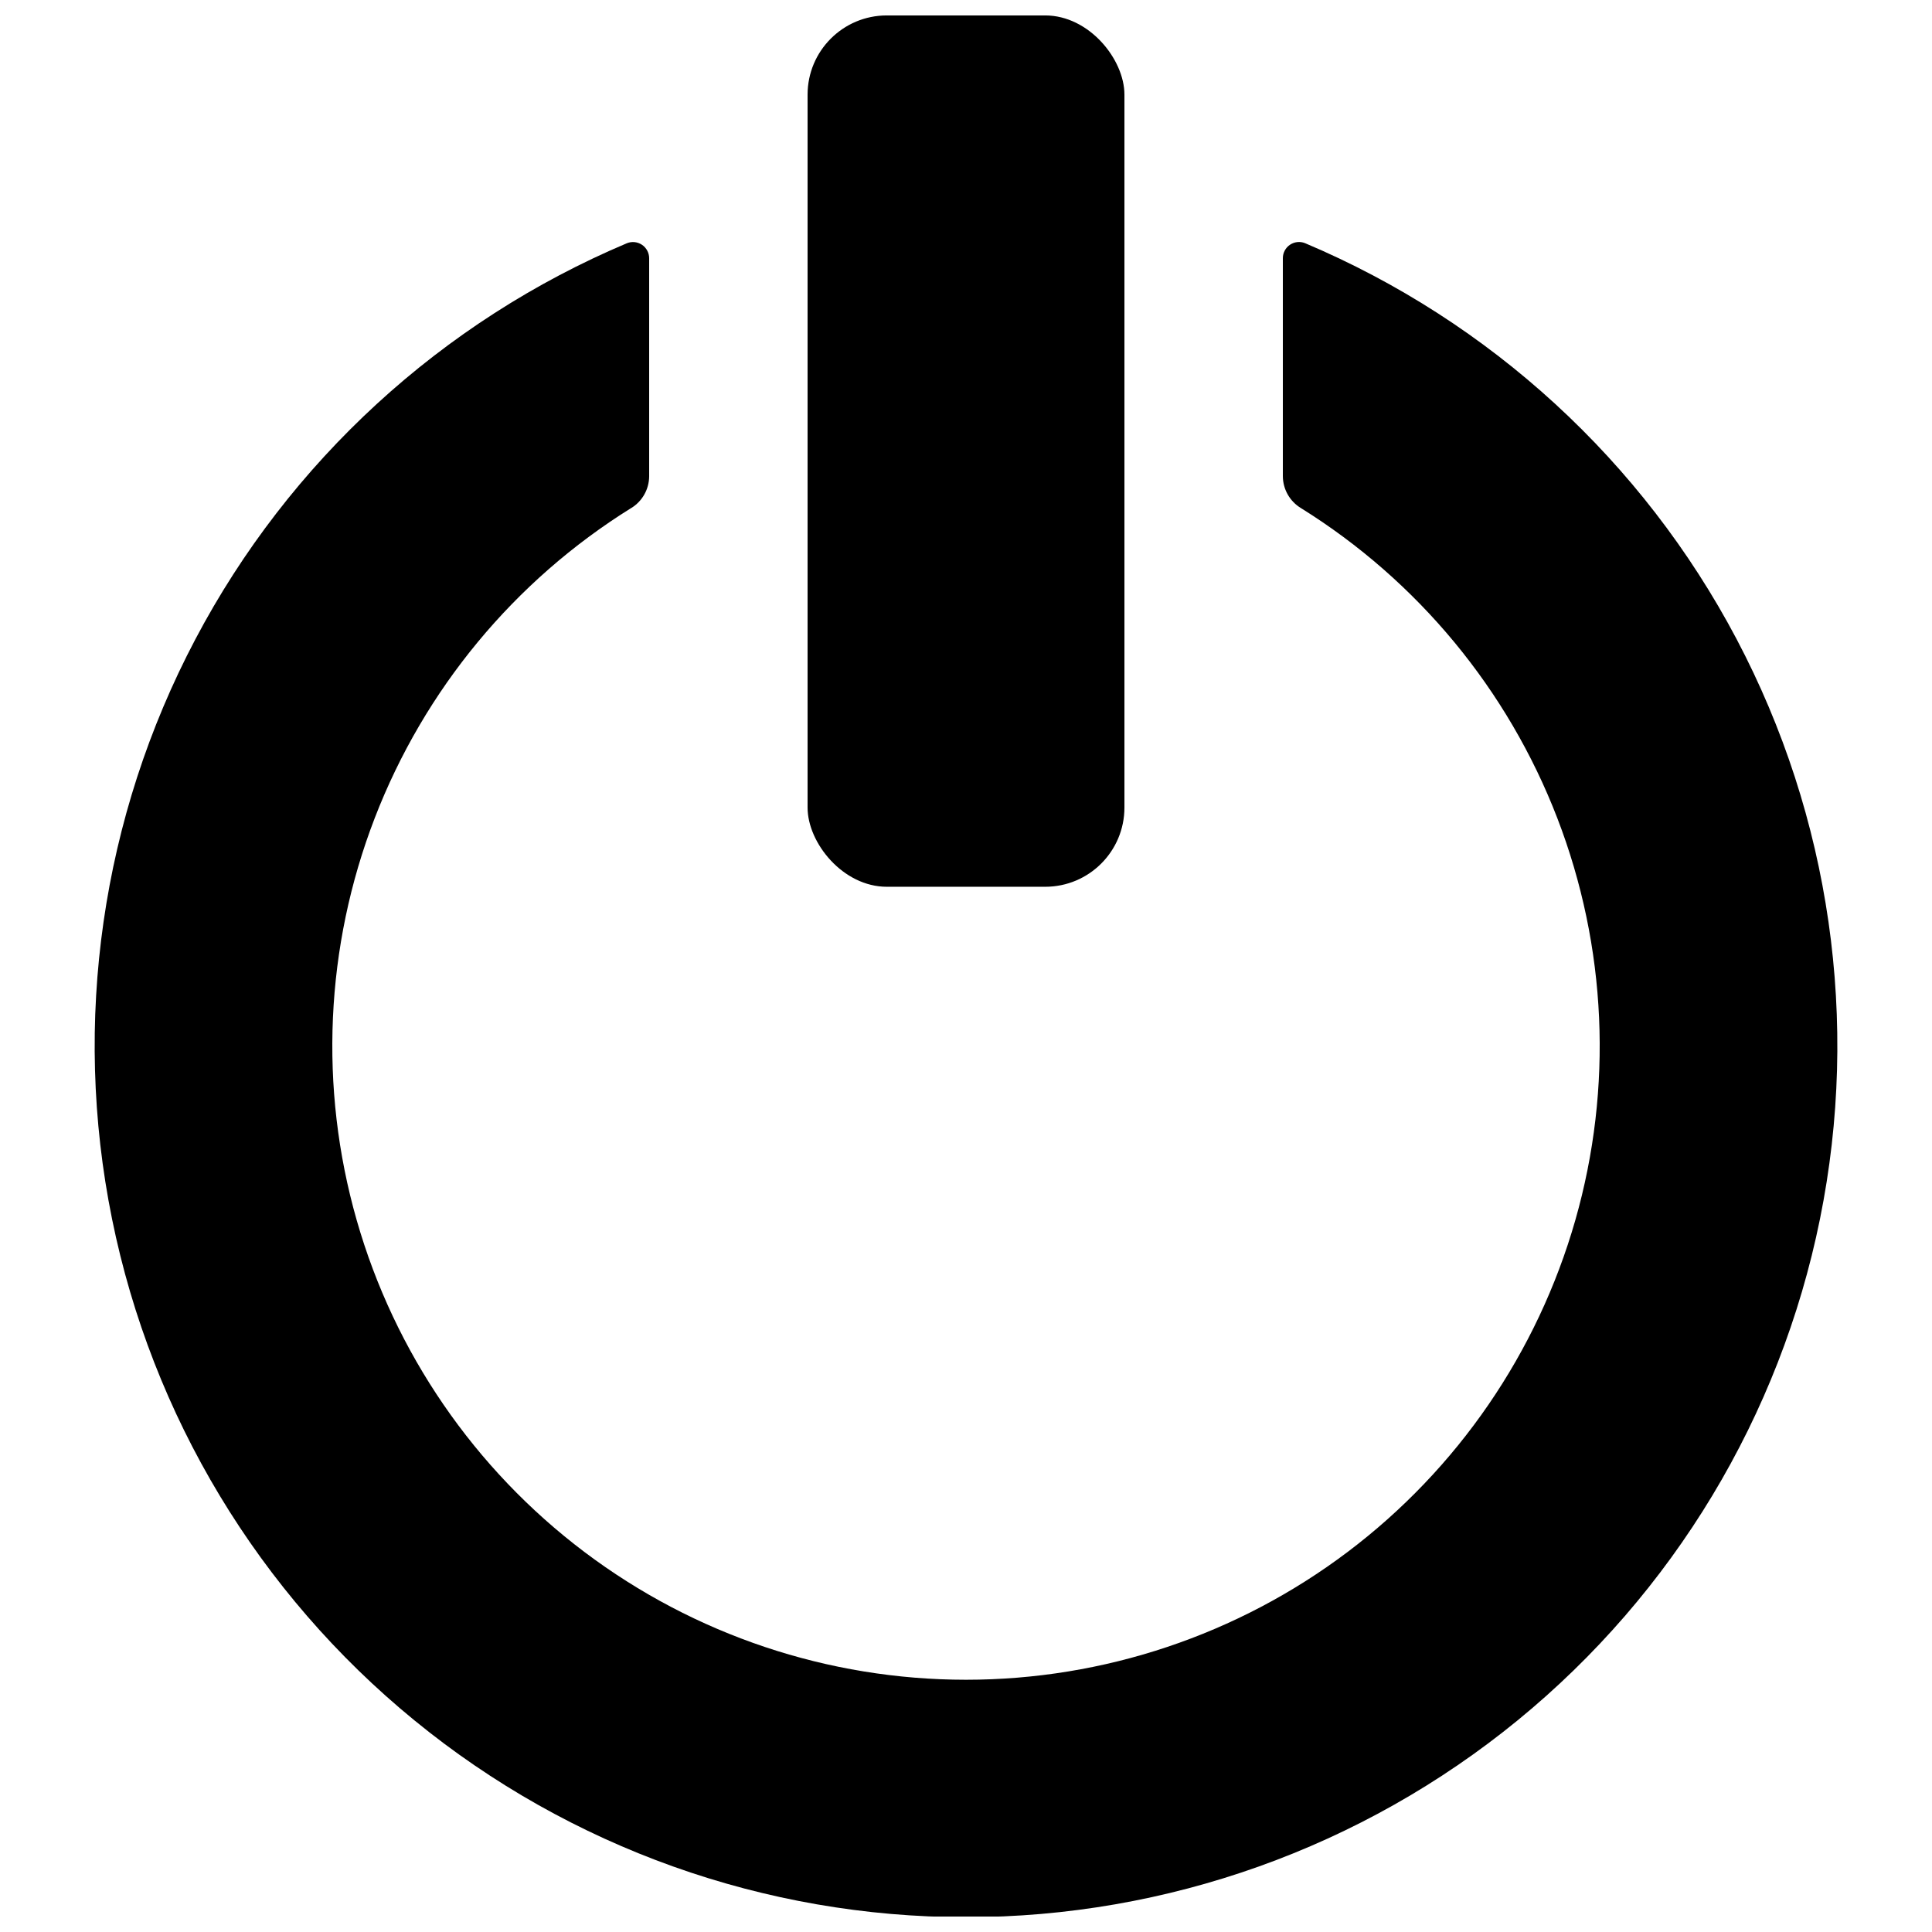
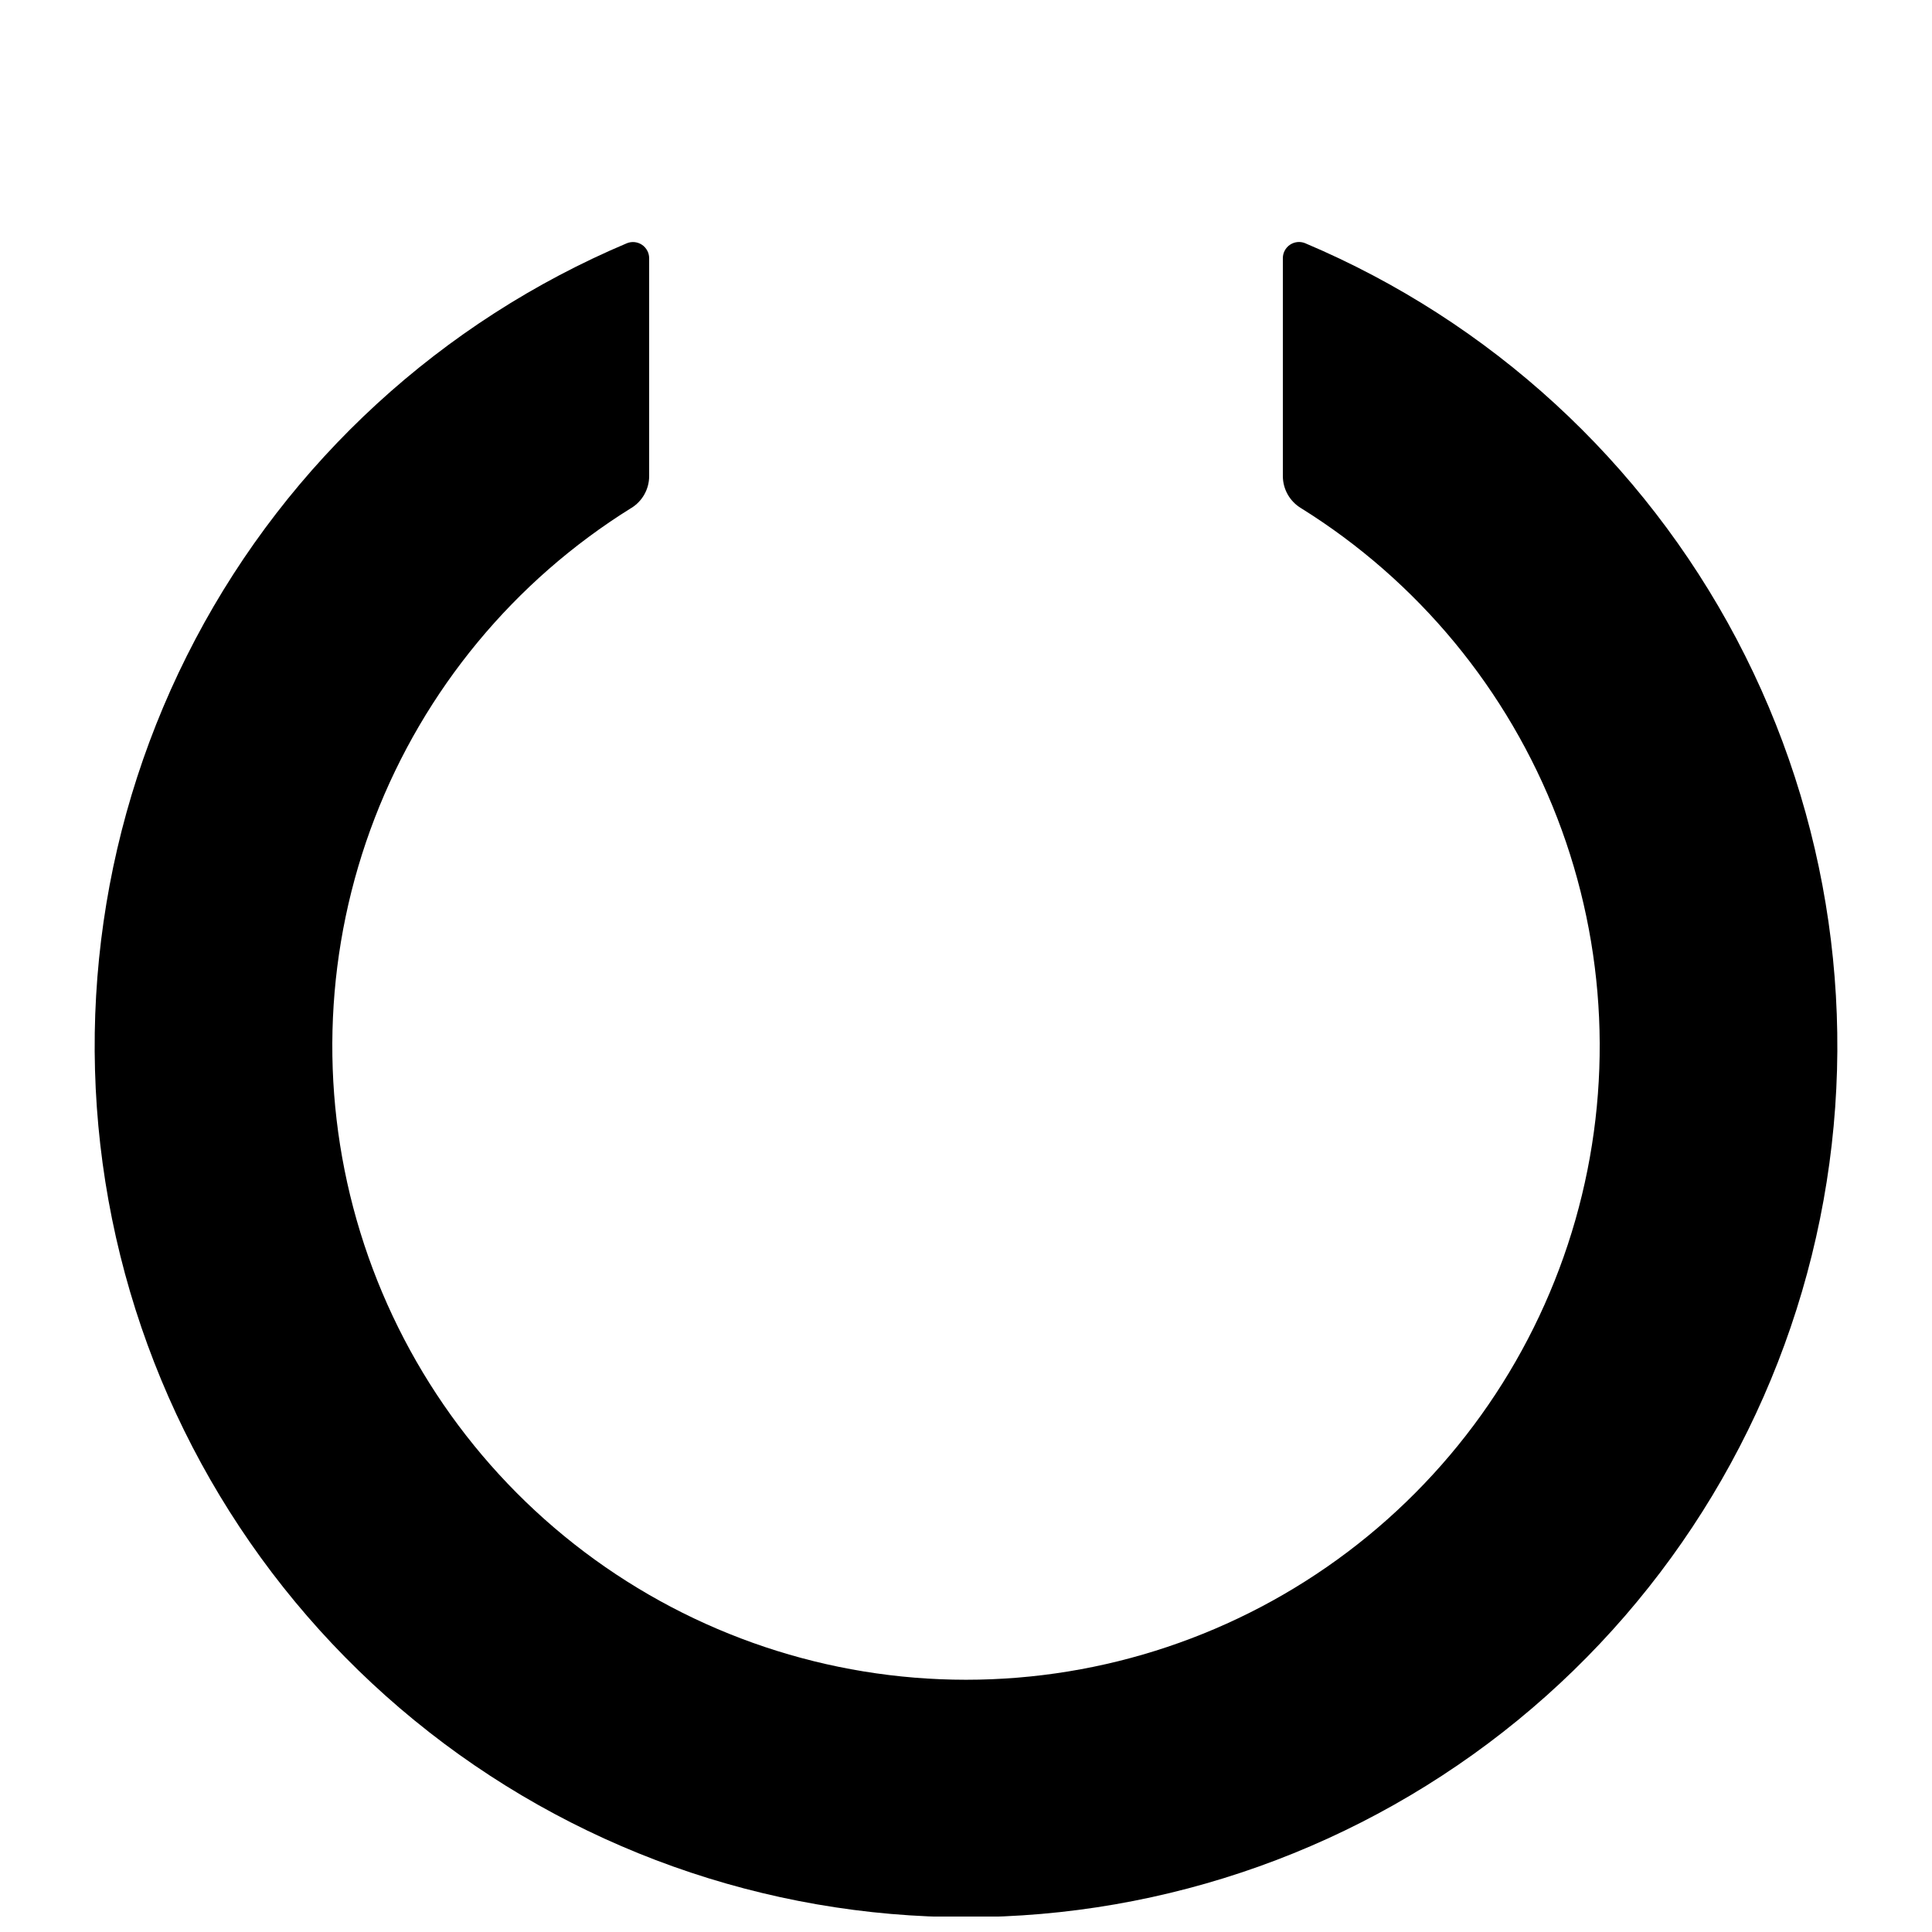
<svg xmlns="http://www.w3.org/2000/svg" width="800px" height="800px" version="1.1" viewBox="144 144 512 512">
  <defs>
    <clipPath id="b">
-       <path d="m358 148.09h84v231.91h-84z" />
-     </clipPath>
+       </clipPath>
    <clipPath id="a">
      <path d="m169 208h462v443.9h-462z" />
    </clipPath>
  </defs>
  <g>
    <g clip-path="url(#b)">
-       <path d="m379.01 148.09h41.984c11.594 0 20.992 11.594 20.992 20.992v188.93c0 11.594-9.398 20.992-20.992 20.992h-41.984c-11.594 0-20.992-11.594-20.992-20.992v-188.93c0-11.594 9.398-20.992 20.992-20.992z" />
-     </g>
+       </g>
    <g clip-path="url(#a)">
      <path d="m311.28 278.64c2.934-1.793 4.731-4.973 4.754-8.41v-57.832c-0.012-1.418-0.727-2.738-1.902-3.527-1.18-0.789-2.668-0.945-3.984-0.418-49.086 20.734-89.492 57.805-114.36 104.93s-32.68 101.4-22.102 153.62c10.578 52.227 38.891 99.184 80.141 132.91 41.25 33.734 92.895 52.16 146.18 52.16s104.93-18.43 146.18-52.164c41.25-33.73 69.562-80.691 80.137-132.92 10.578-52.223 2.766-106.5-22.105-153.62-24.875-47.125-65.281-84.195-114.37-104.93-1.312-0.527-2.801-0.371-3.981 0.418-1.176 0.789-1.887 2.106-1.898 3.519v57.836c0.023 3.441 1.824 6.629 4.762 8.418 30.984 19.281 54.844 48.133 67.973 82.184 13.125 34.051 14.801 71.453 4.773 106.54s-31.211 65.957-60.348 87.934c-29.133 21.977-64.633 33.863-101.13 33.863-36.492-0.004-71.992-11.891-101.13-33.867-29.133-21.977-50.316-52.844-60.344-87.934-10.023-35.09-8.348-72.492 4.777-106.54 13.129-34.051 36.988-62.902 67.977-82.18z" />
    </g>
  </g>
</svg>